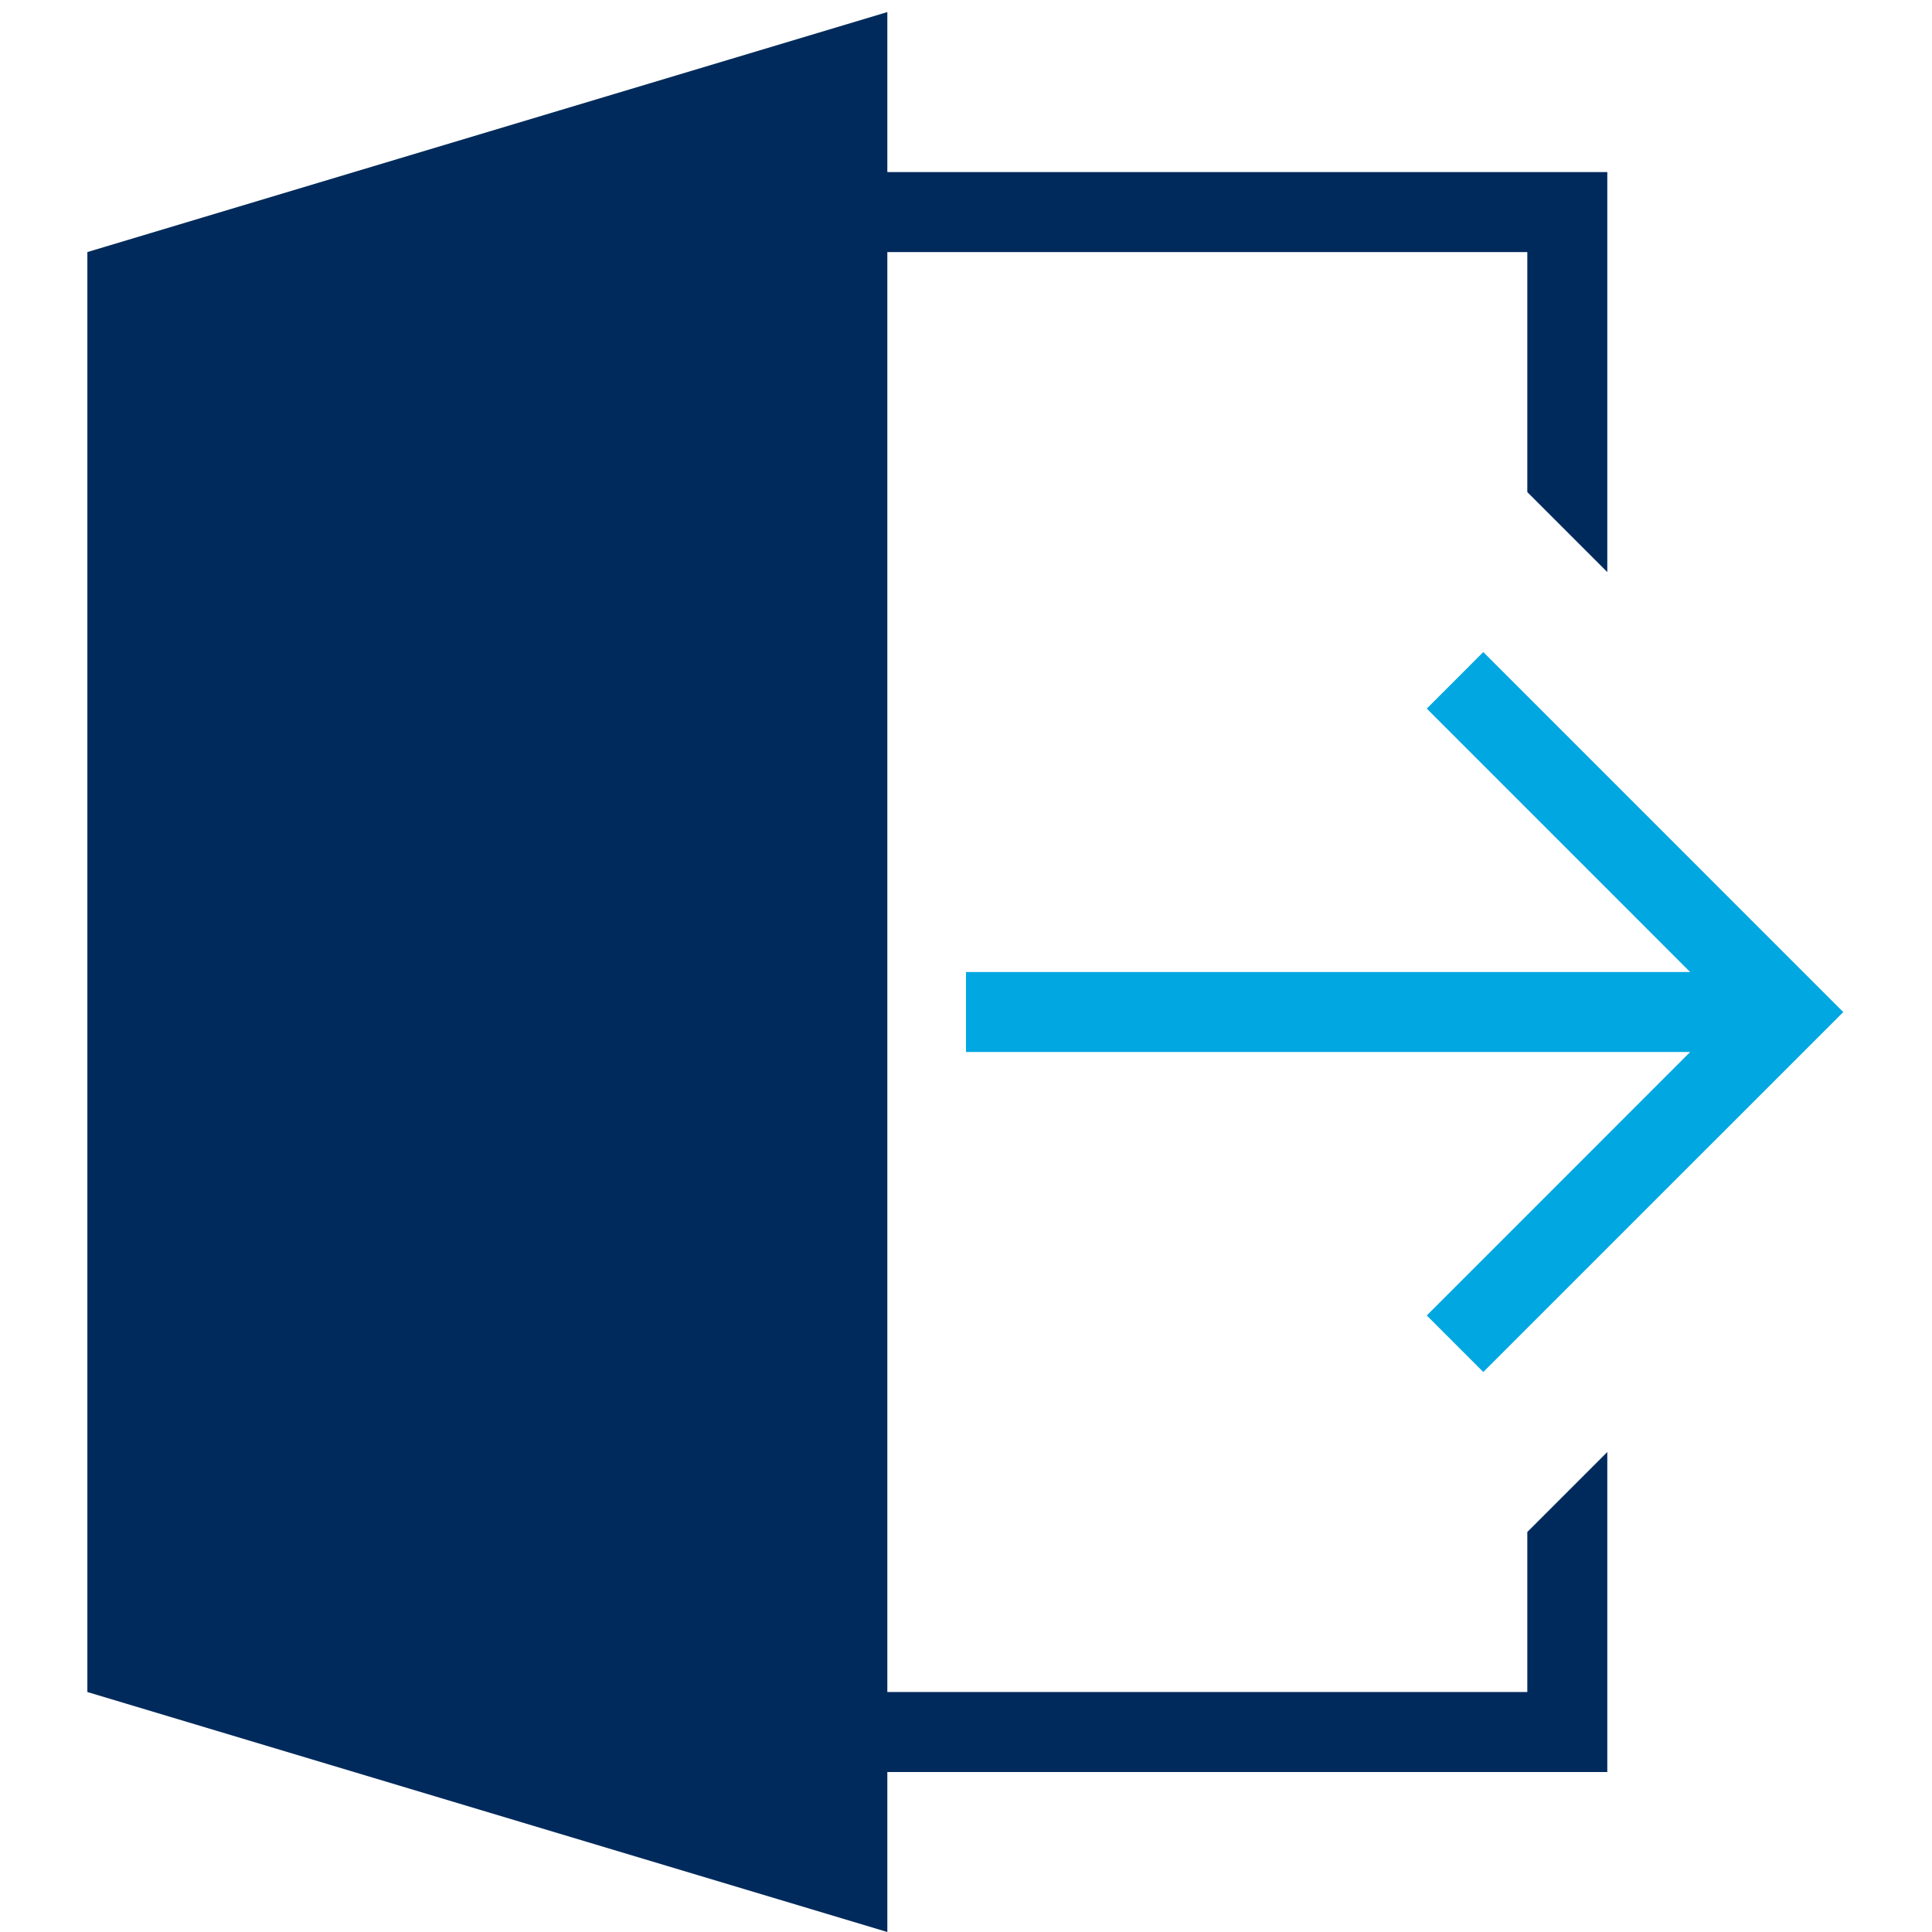
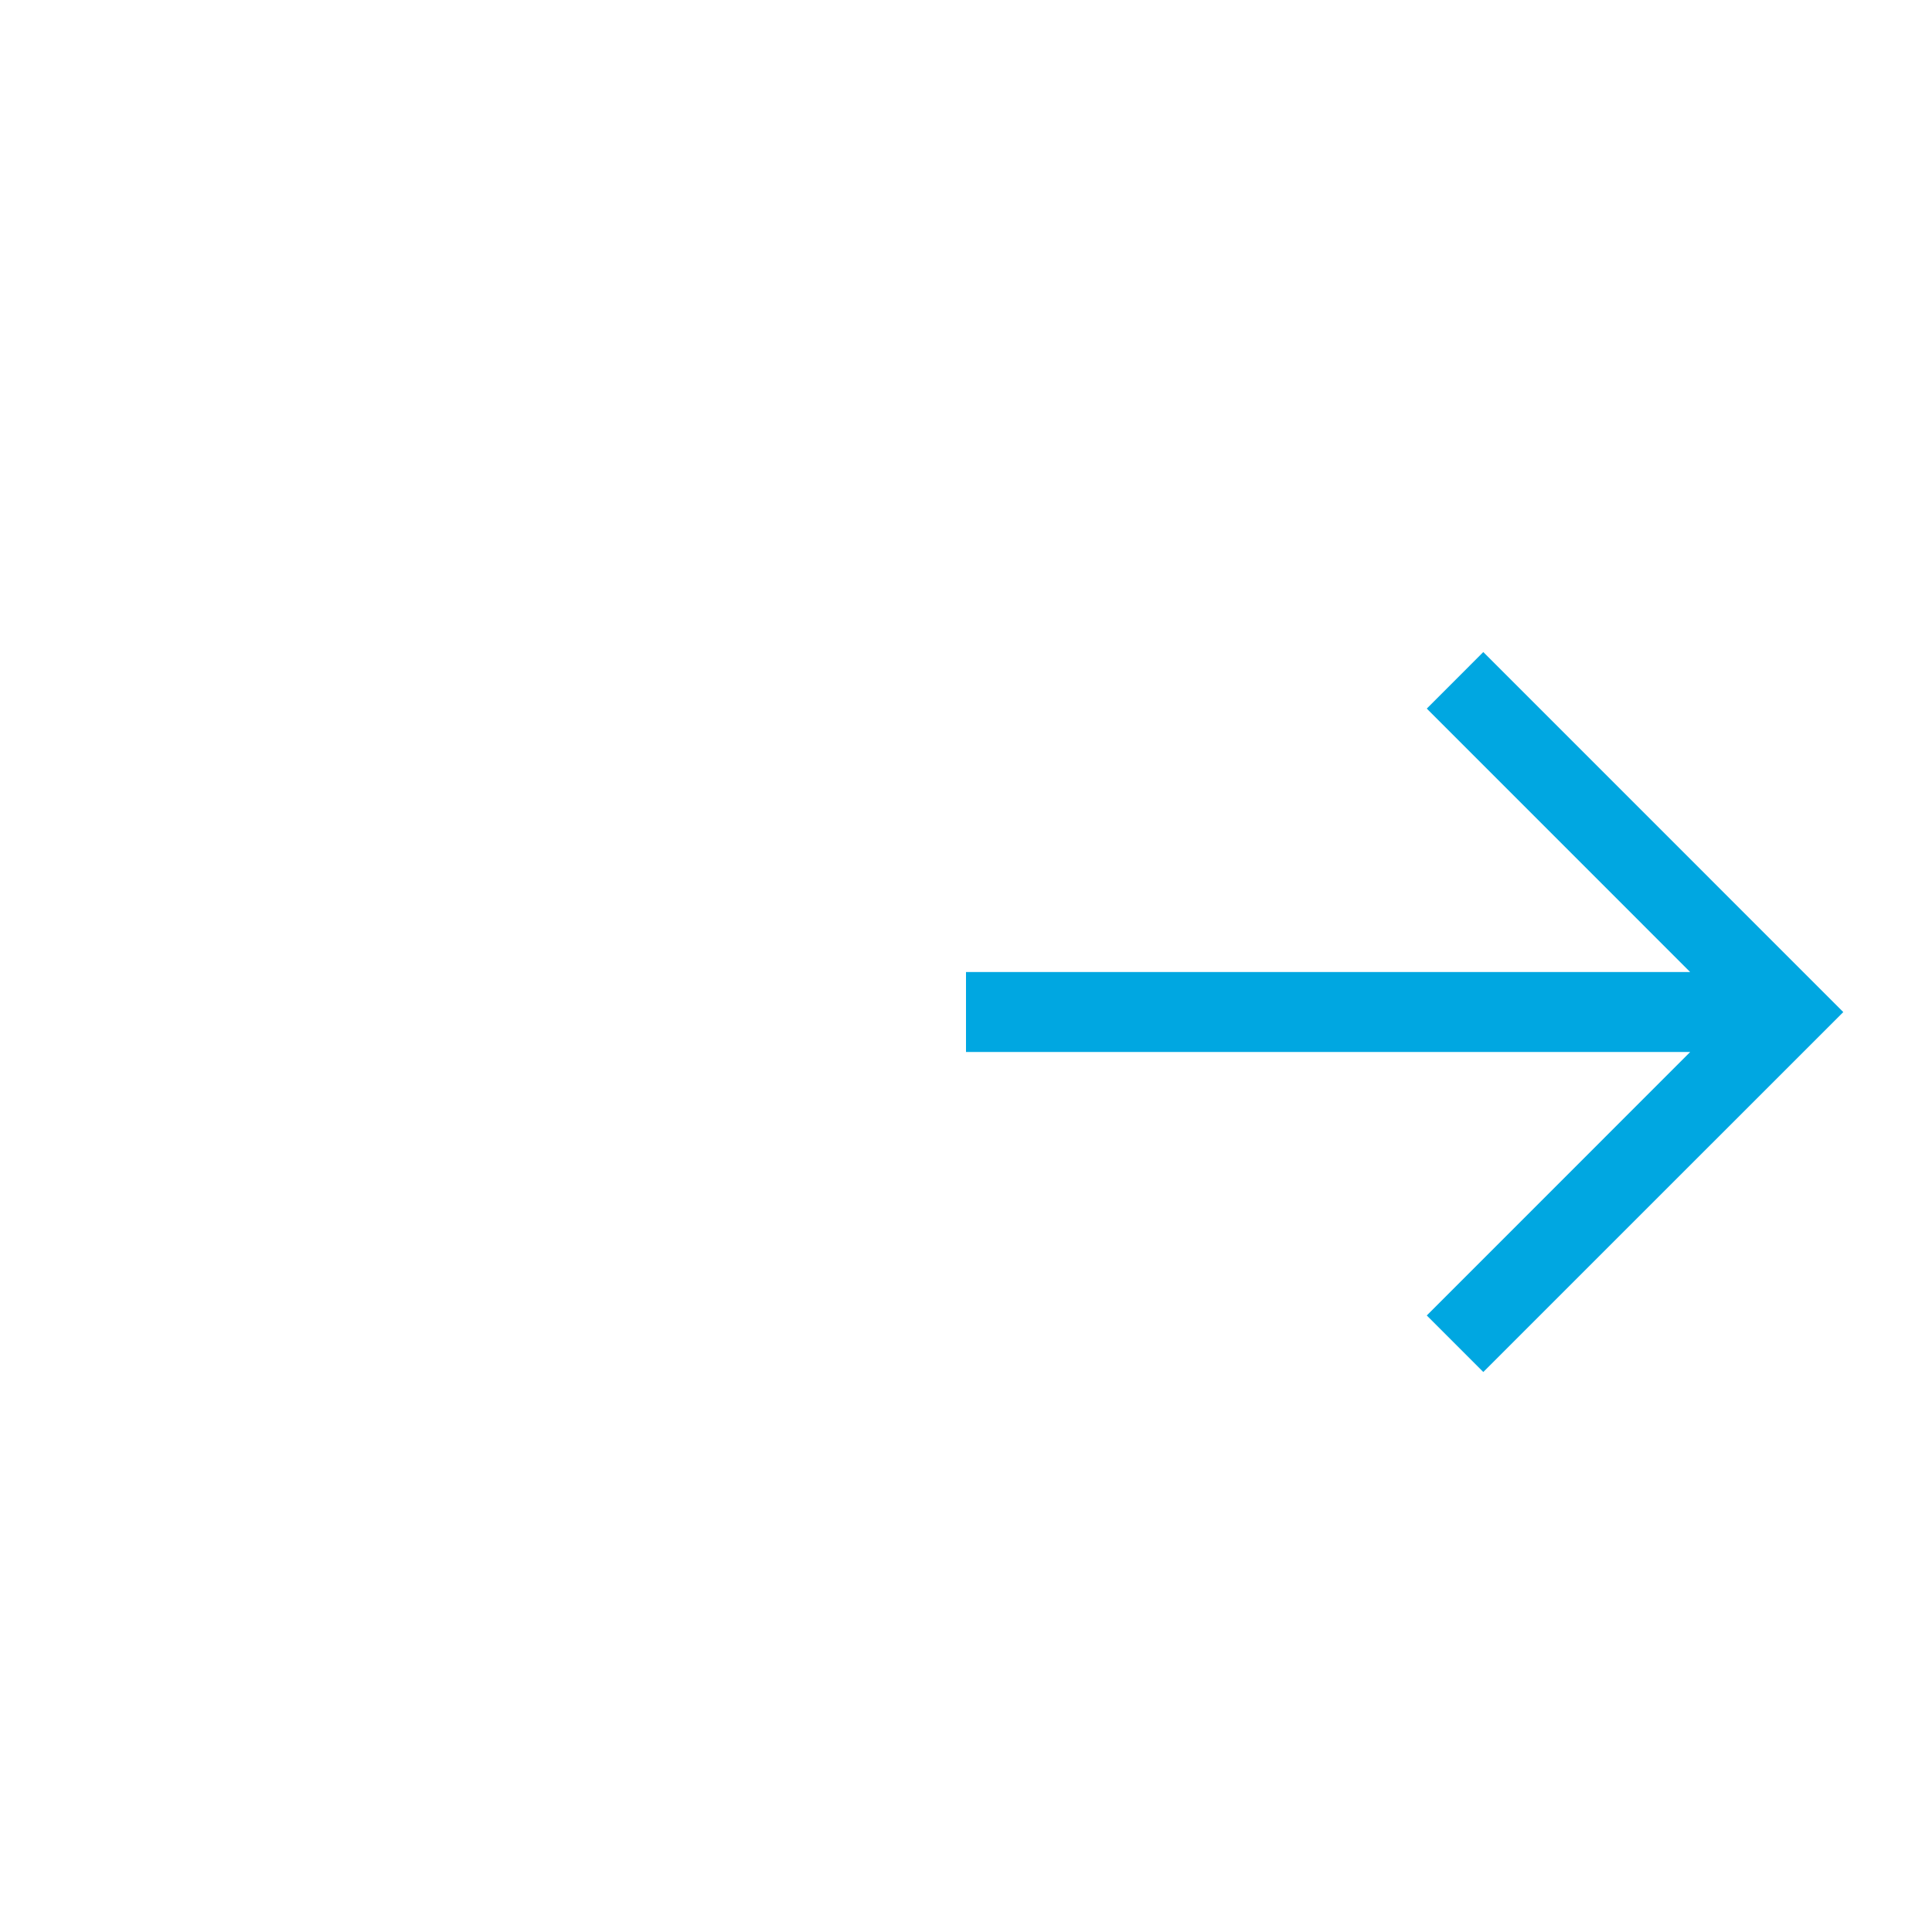
<svg xmlns="http://www.w3.org/2000/svg" version="1.1" id="Layer_1" x="0px" y="0px" width="60px" height="60px" viewBox="0 0 60 60" enable-background="new 0 0 60 60" xml:space="preserve">
-   <path fill="#002A5C" d="M27.557,52.547h19.875v-4.969l2.484-2.484v9.938H27.557V60L2.713,52.547V7.828l24.844-7.453v4.969h22.359  v12.422l-2.484-2.484V7.828H27.557V52.547z" />
  <polygon fill="#00A7E1" points="52.49,30.188 44.31,22.006 46.065,20.25 57.245,31.431 46.065,42.609 44.31,40.853 52.49,32.671   30,32.671 30,30.188 " />
</svg>